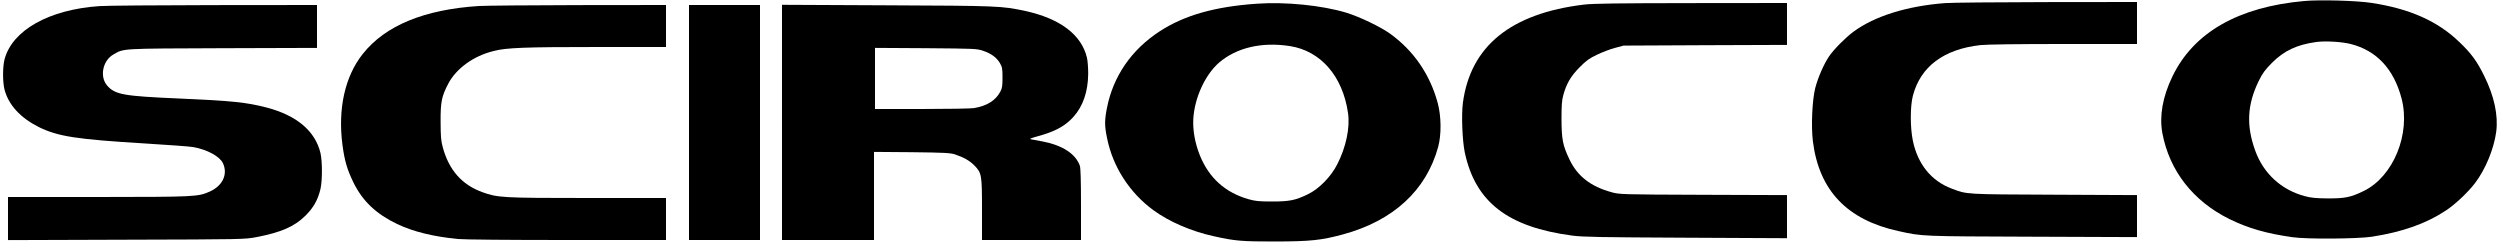
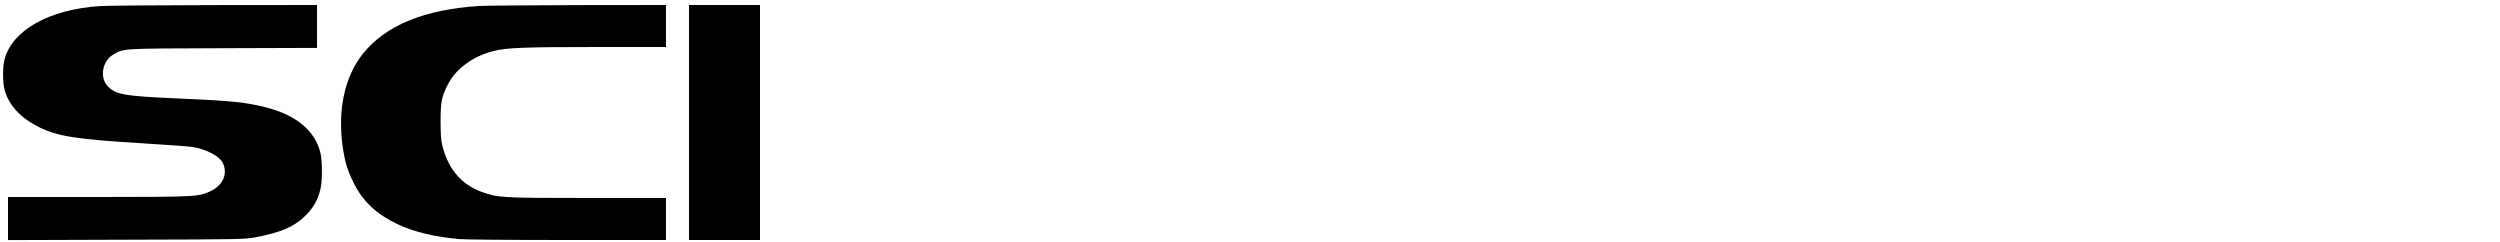
<svg xmlns="http://www.w3.org/2000/svg" version="1.0" width="2500" height="242" viewBox="0 0 2500 242" preserveAspectRatio="xMidYMid meet">
  <g transform="translate(0,242) scale(0.1,-0.1)" fill="#000000" stroke="none">
-     <path d="M23044 2410 c-662 -59 -1108 -315 -1320 -755 -98 -203 -132 -397 -100 -568 71 -376 308 -679 671 -858 188 -92 368 -144 630 -181 144 -21 651 -17 795 5 308 48 544 132 742 264 90 59 223 185 289 273 105 139 188 341 211 511 22 165 -20 360 -122 564 -71 144 -128 222 -247 335 -216 209 -496 333 -878 391 -147 23 -518 33 -671 19z m463 -430 c260 -66 432 -251 509 -546 92 -353 -82 -778 -377 -923 -131 -64 -189 -76 -364 -75 -120 1 -166 6 -229 23 -234 63 -412 227 -494 455 -91 251 -80 460 35 696 39 79 62 110 132 181 122 122 249 182 444 209 88 12 253 3 344 -20z" />
-     <path d="M19451 2389 c-382 -29 -708 -131 -919 -288 -78 -58 -194 -175 -241 -244 -52 -77 -110 -209 -138 -315 -31 -120 -43 -384 -24 -536 62 -491 342 -785 856 -897 241 -53 216 -52 1338 -56 l1047 -4 0 210 0 210 -827 4 c-898 4 -871 2 -1026 61 -203 76 -339 243 -388 477 -28 133 -28 345 0 452 76 291 308 465 675 506 59 7 377 11 831 11 l735 0 0 210 0 210 -907 -1 c-500 -1 -955 -5 -1012 -10z" />
-     <path d="M12570 2383 c-422 -29 -727 -116 -973 -276 -284 -185 -466 -451 -528 -769 -24 -125 -24 -176 2 -301 57 -284 225 -545 463 -719 159 -116 381 -212 607 -261 211 -47 276 -52 614 -52 348 1 457 12 675 71 502 136 833 440 952 876 33 122 31 306 -5 439 -77 284 -239 520 -473 690 -98 71 -309 172 -444 213 -244 73 -606 109 -890 89z m330 -424 c307 -48 527 -301 580 -668 22 -146 -20 -345 -108 -515 -62 -123 -182 -245 -292 -298 -125 -61 -184 -73 -360 -73 -131 0 -167 4 -235 23 -234 67 -396 214 -487 440 -48 120 -71 249 -65 362 12 212 119 444 259 565 175 149 427 208 708 164z" />
-     <path d="M15840 2374 c-732 -88 -1135 -415 -1211 -982 -16 -118 -6 -380 19 -497 106 -496 430 -746 1075 -831 103 -14 281 -17 1135 -21 l1012 -5 0 216 0 215 -837 3 c-831 3 -839 4 -918 26 -208 57 -340 160 -419 325 -69 143 -80 203 -81 407 0 137 4 189 18 239 32 116 75 189 162 277 67 68 96 89 175 127 52 25 133 56 180 68 l85 23 818 4 817 3 0 209 0 210 -957 -1 c-749 -1 -983 -4 -1073 -15z" />
    <path d="M995 2359 c-505 -34 -874 -242 -950 -534 -19 -76 -19 -224 0 -300 40 -154 159 -283 342 -375 193 -95 374 -123 1068 -165 231 -14 447 -30 479 -36 139 -25 265 -94 296 -162 50 -110 -3 -224 -131 -282 -120 -53 -138 -54 -1116 -55 l-903 0 0 -215 0 -216 1183 4 c1165 3 1184 4 1297 25 251 48 384 106 494 215 81 80 125 158 151 268 19 84 19 274 0 358 -53 221 -237 377 -540 456 -201 52 -347 67 -875 90 -557 24 -639 39 -718 129 -77 88 -46 248 60 310 110 63 60 60 1096 64 l942 3 0 214 0 215 -1032 -1 c-568 -1 -1082 -5 -1143 -10z" />
    <path d="M4789 2360 c-546 -35 -936 -195 -1161 -479 -179 -225 -251 -549 -203 -913 21 -157 47 -245 111 -376 92 -185 225 -311 435 -412 163 -77 356 -125 608 -150 63 -6 487 -10 1092 -10 l989 0 0 210 0 210 -782 0 c-859 0 -902 3 -1056 59 -203 74 -332 220 -394 447 -18 66 -21 108 -22 254 -1 201 10 255 76 382 79 152 252 278 453 328 129 33 312 40 1038 40 l687 0 0 210 0 210 -877 -1 c-483 -1 -930 -5 -994 -9z" />
-     <path d="M6890 1195 l0 -1175 355 0 355 0 0 1175 0 1175 -355 0 -355 0 0 -1175z" />
-     <path d="M7820 1196 l0 -1176 460 0 460 0 0 441 0 440 378 -3 c329 -4 384 -7 432 -22 87 -29 149 -64 195 -112 72 -73 75 -94 75 -441 l0 -303 495 0 495 0 0 354 c0 239 -4 364 -11 387 -41 120 -174 207 -376 245 -48 9 -99 19 -113 21 -19 4 -2 11 62 29 176 47 280 103 363 196 95 106 145 251 147 429 0 58 -5 130 -12 160 -53 230 -268 393 -616 469 -237 51 -268 52 -1386 57 l-1048 5 0 -1176z m2008 717 c84 -28 137 -67 170 -122 24 -42 27 -55 27 -146 0 -84 -3 -107 -22 -142 -48 -89 -133 -142 -263 -164 -30 -5 -265 -9 -522 -9 l-468 0 0 306 0 305 508 -3 c486 -4 510 -5 570 -25z" />
+     <path d="M6890 1195 l0 -1175 355 0 355 0 0 1175 0 1175 -355 0 -355 0 0 -1175" />
  </g>
</svg>